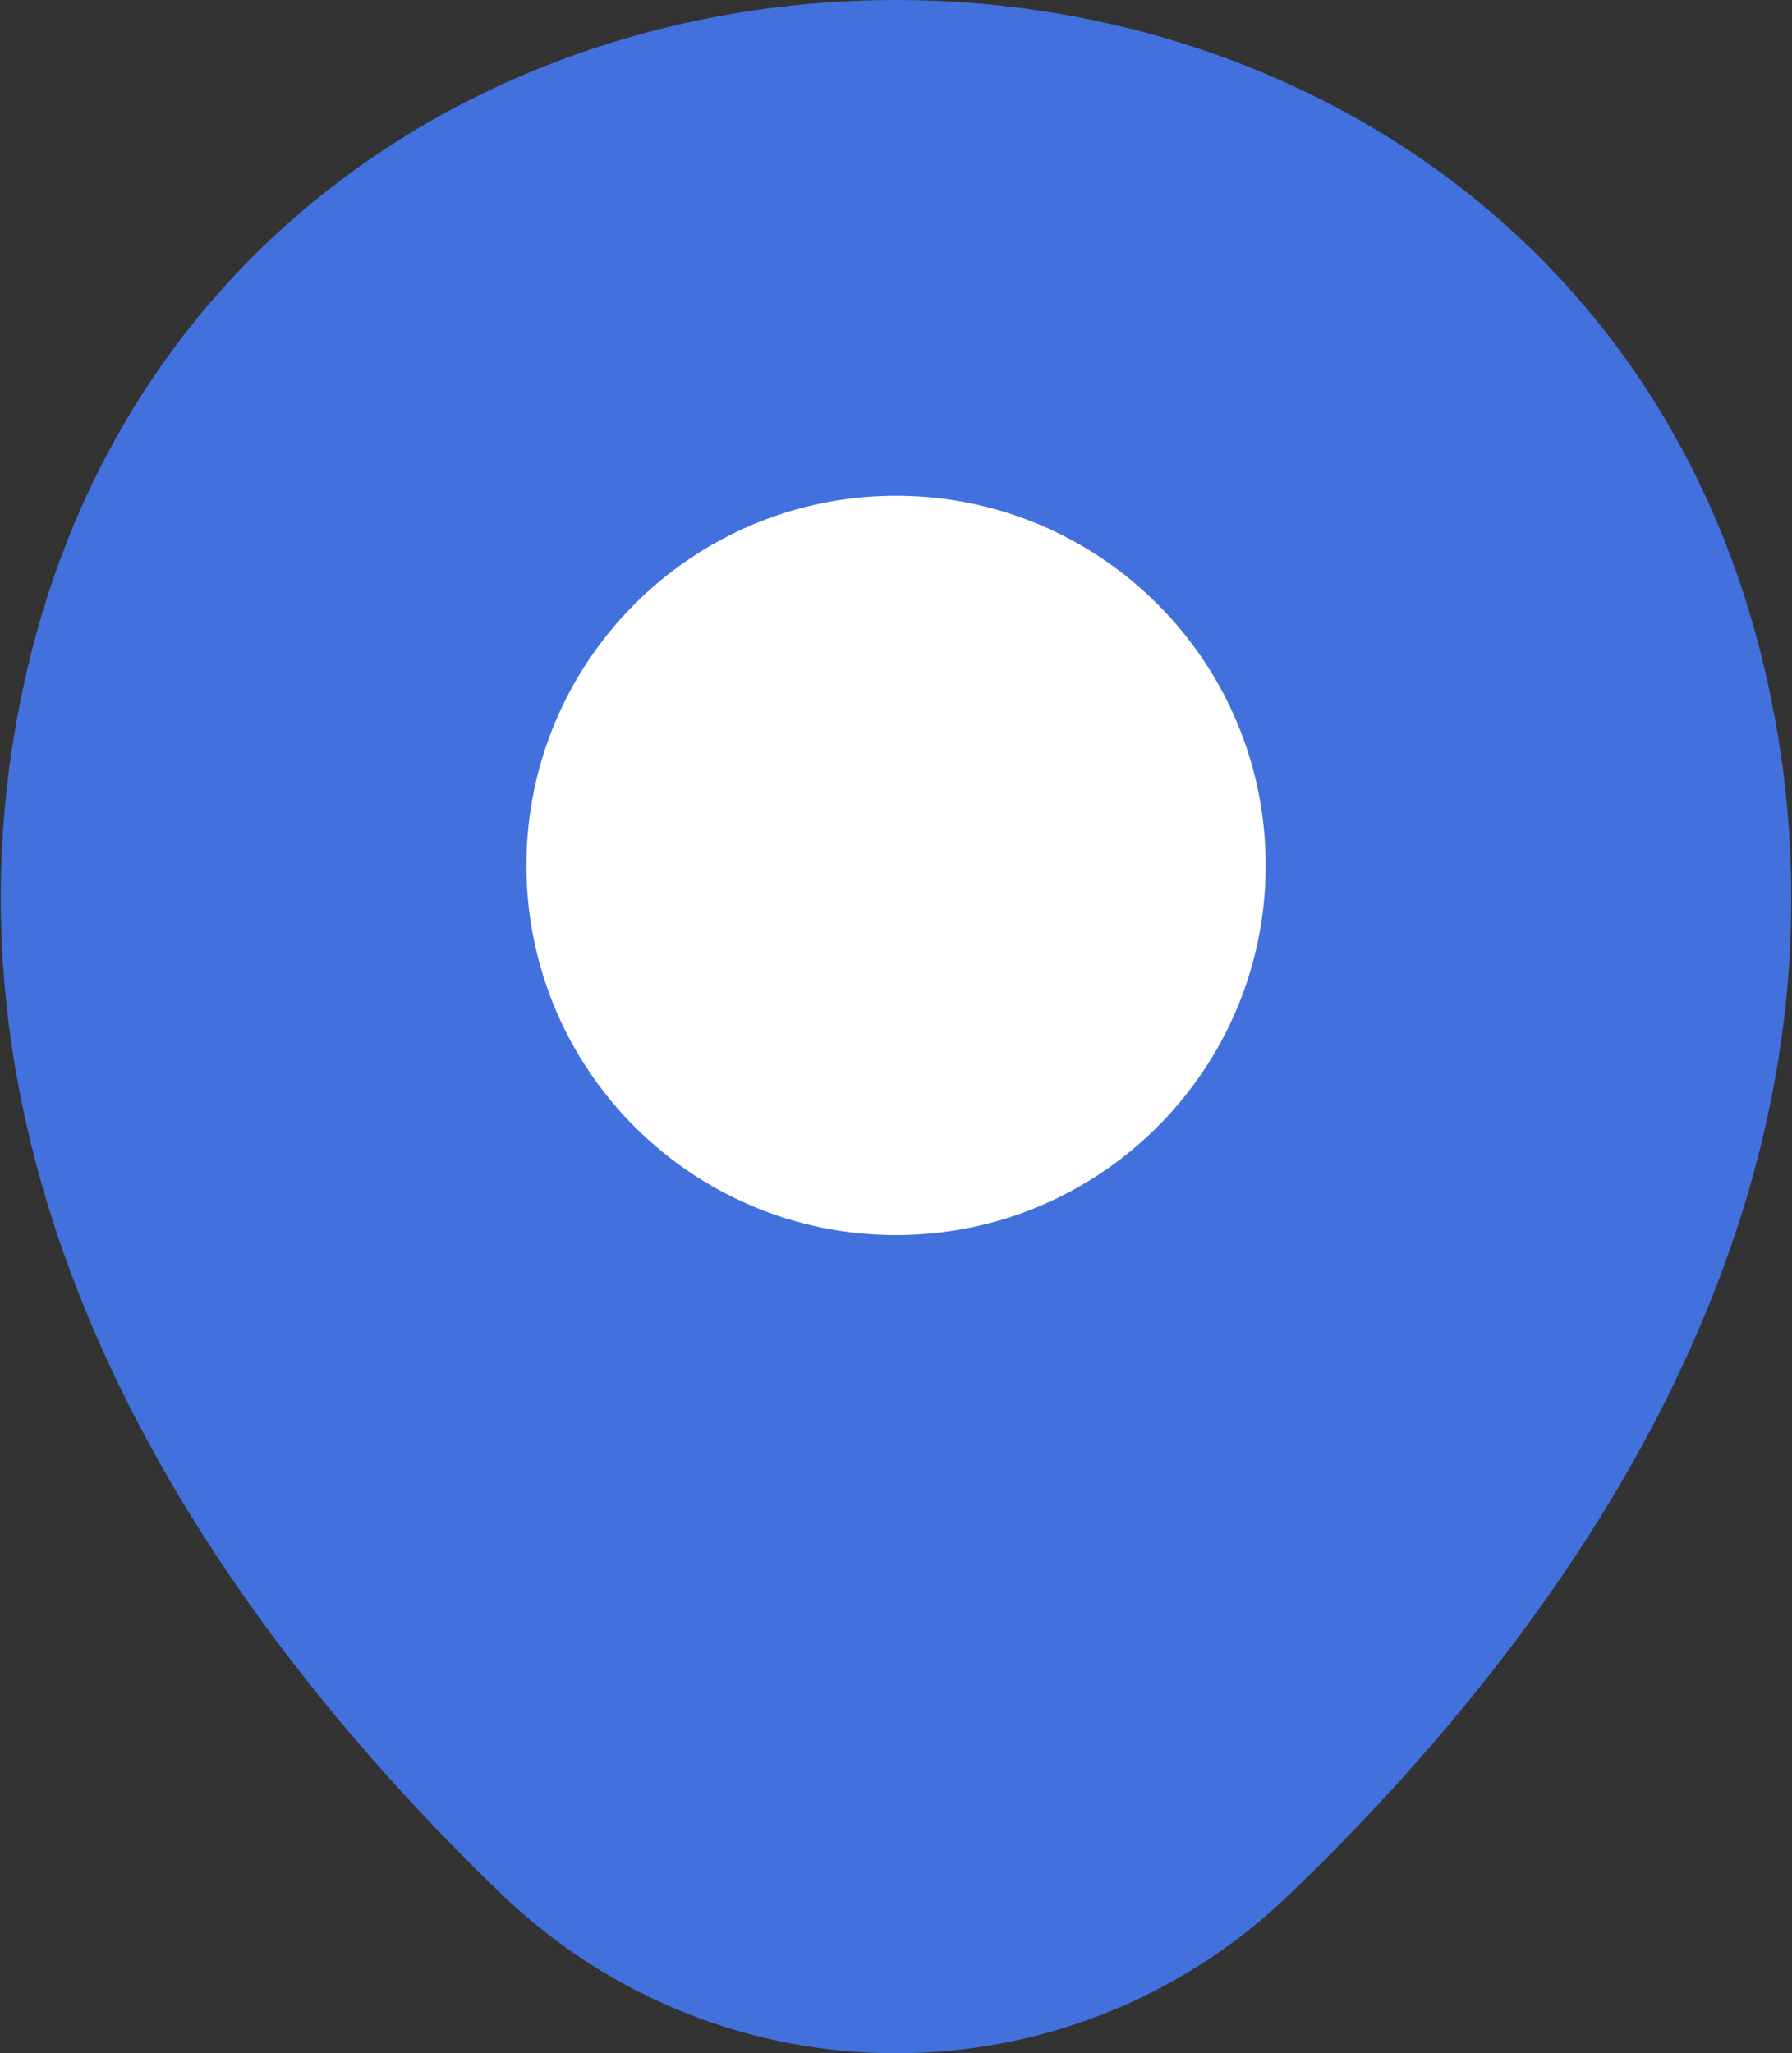
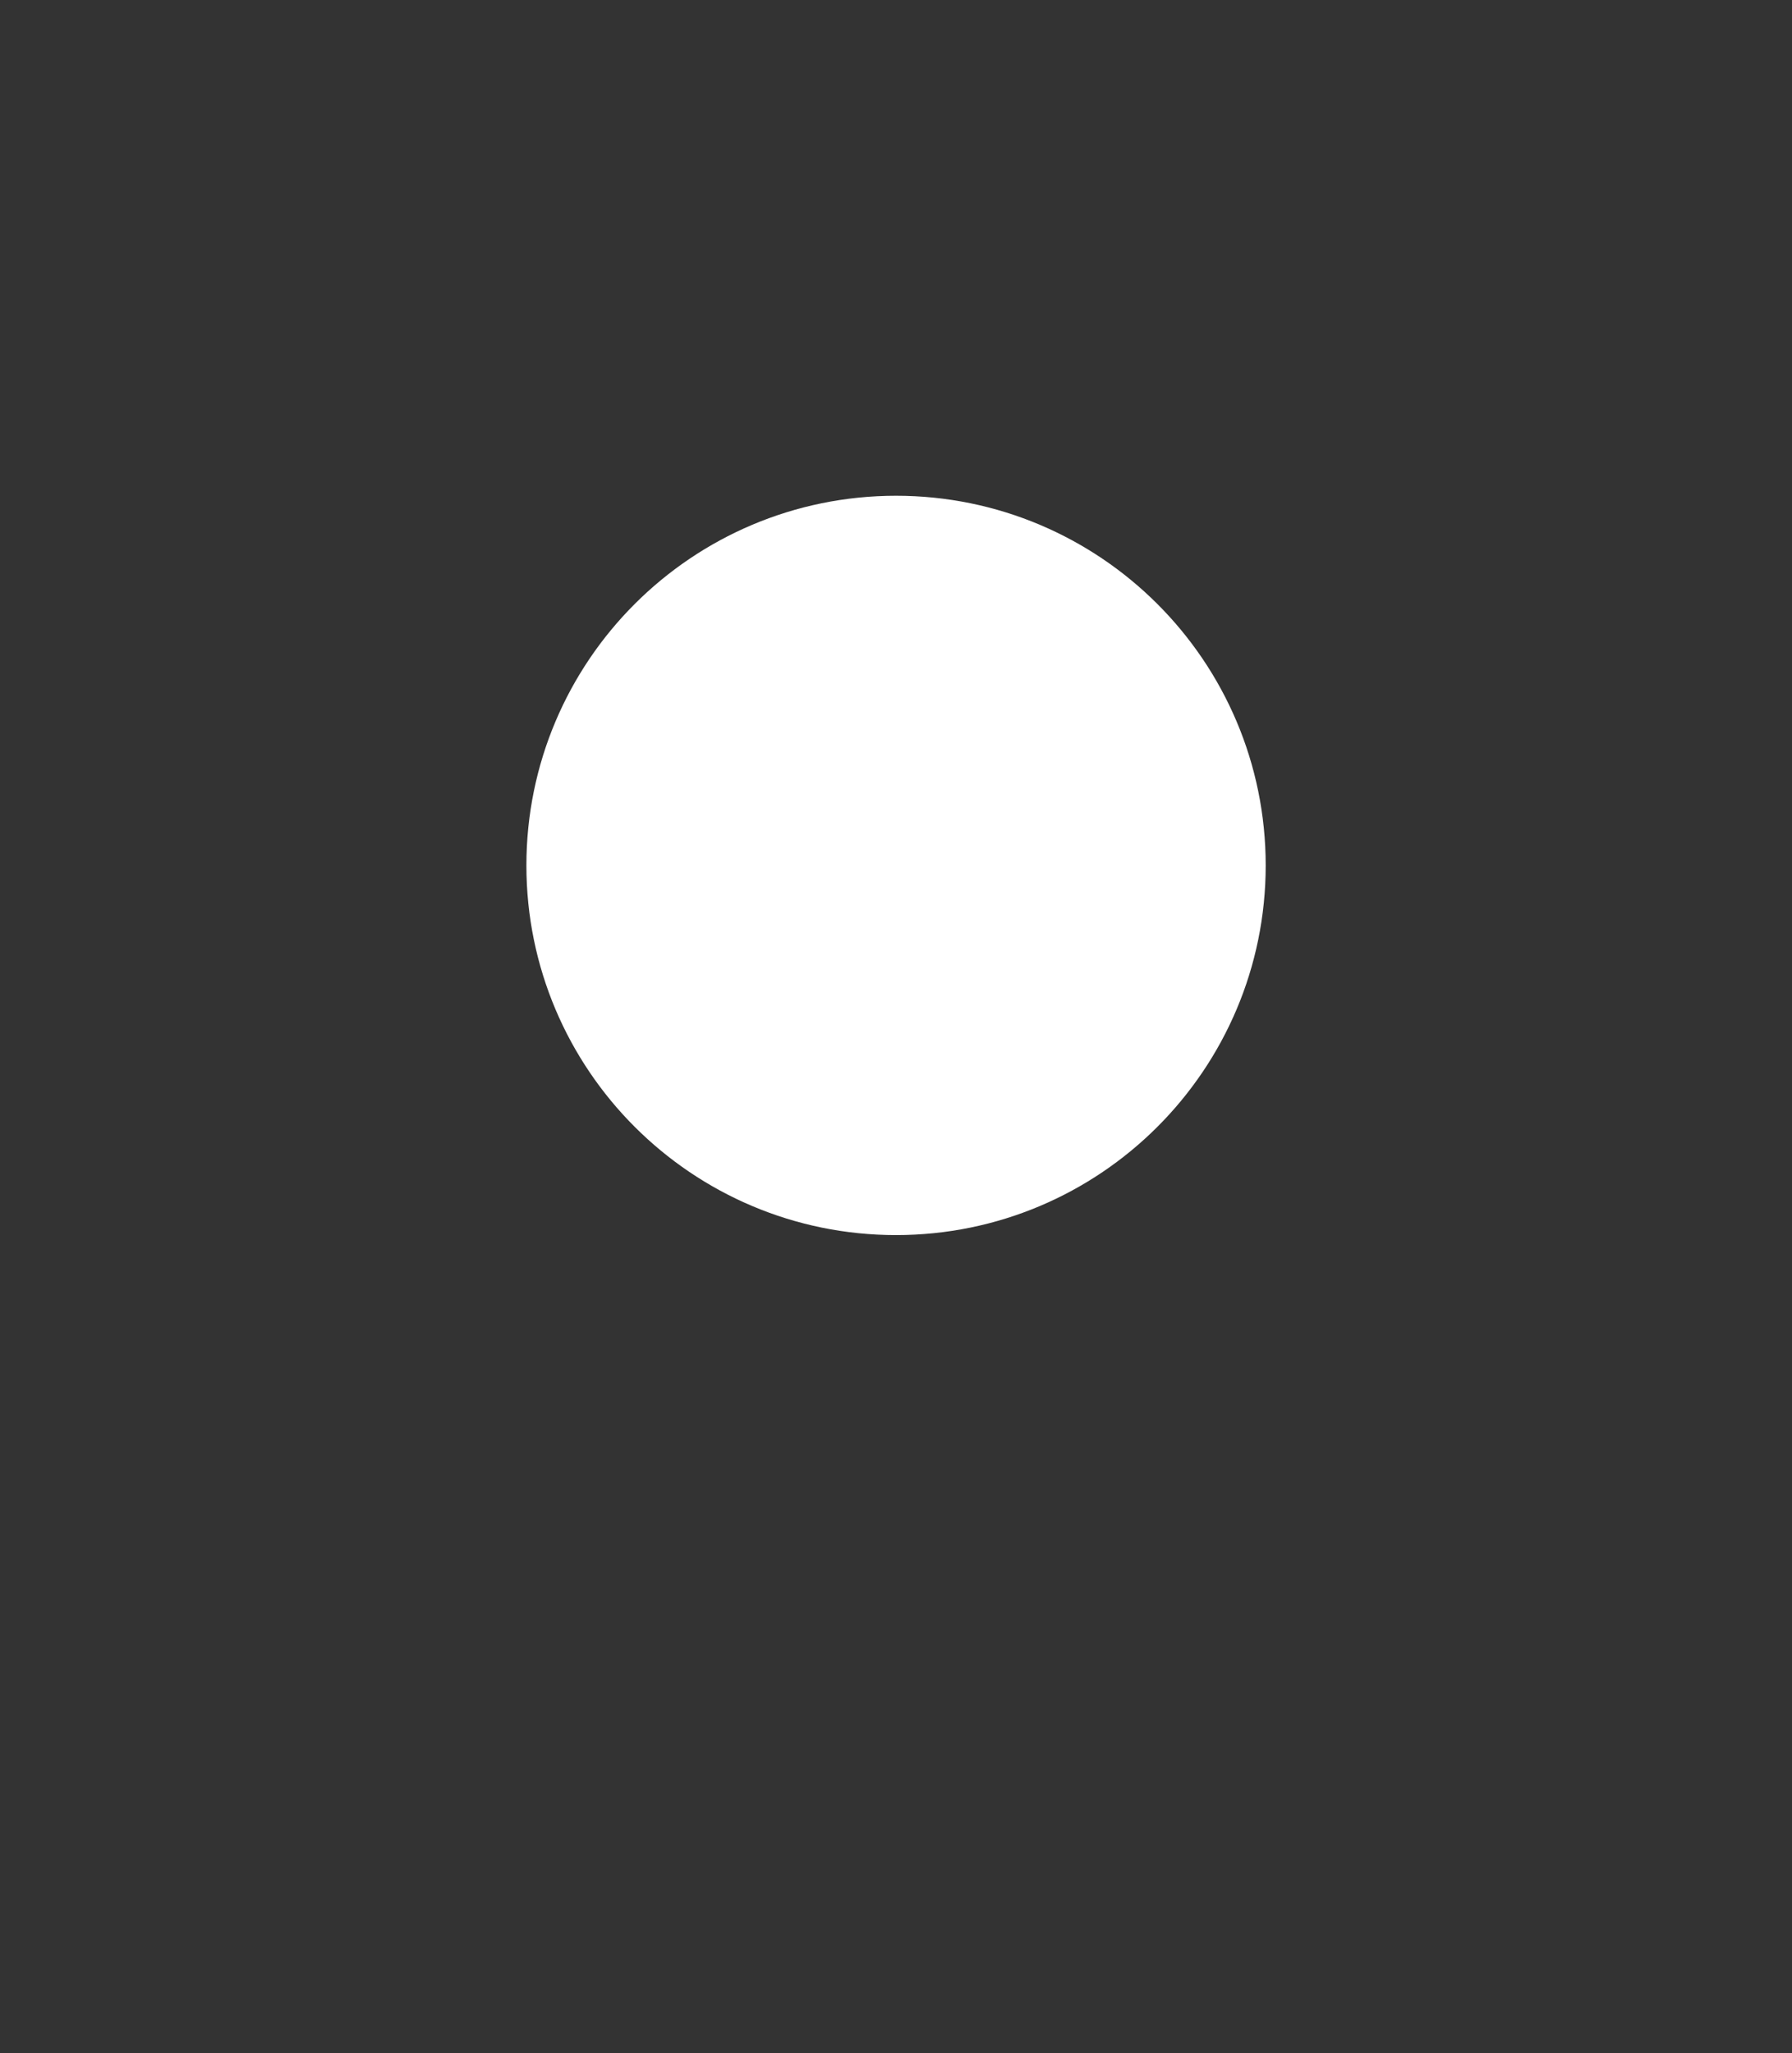
<svg xmlns="http://www.w3.org/2000/svg" width="18.761px" height="21.495px" viewBox="0 0 18.761 21.495" version="1.1">
  <rect x="0" y="0" width="18.761" height="21.495" fill="#333333" stroke="none" />
  <title>location_ic</title>
  <g id="slicing" stroke="none" stroke-width="1" fill="none" fill-rule="evenodd">
    <g id="location" transform="translate(-2.619, -1.25)">
-       <path d="M20.38,8.5 C21.53,13.58 18.37,17.88 15.6,20.54 C13.59,22.48 10.41,22.48 8.39,20.54 C5.63,17.88 2.47,13.57 3.62,8.49 C5.59,-0.17 18.42,-0.16 20.38,8.5 Z" id="Vector" stroke="#4271DE" stroke-width="1.5" fill="#4271DE" fill-rule="nonzero" stroke-dasharray="0,0" />
      <path d="M12,13.43 C10.277,13.43 8.88,12.033 8.88,10.31 C8.88,8.587 10.277,7.19 12,7.19 C13.723,7.19 15.12,8.587 15.12,10.31 C15.12,12.033 13.723,13.43 12,13.43 Z" id="Vector" stroke="#FFFFFF" stroke-width="1.5" fill="#FFFFFF" stroke-dasharray="0,0" />
-       <path d="M24,0 L24,24 L0,24 L0,0 L24,0 Z" id="Vector" opacity="0" transform="translate(12, 12) rotate(-180) translate(-12, -12)" />
    </g>
  </g>
</svg>